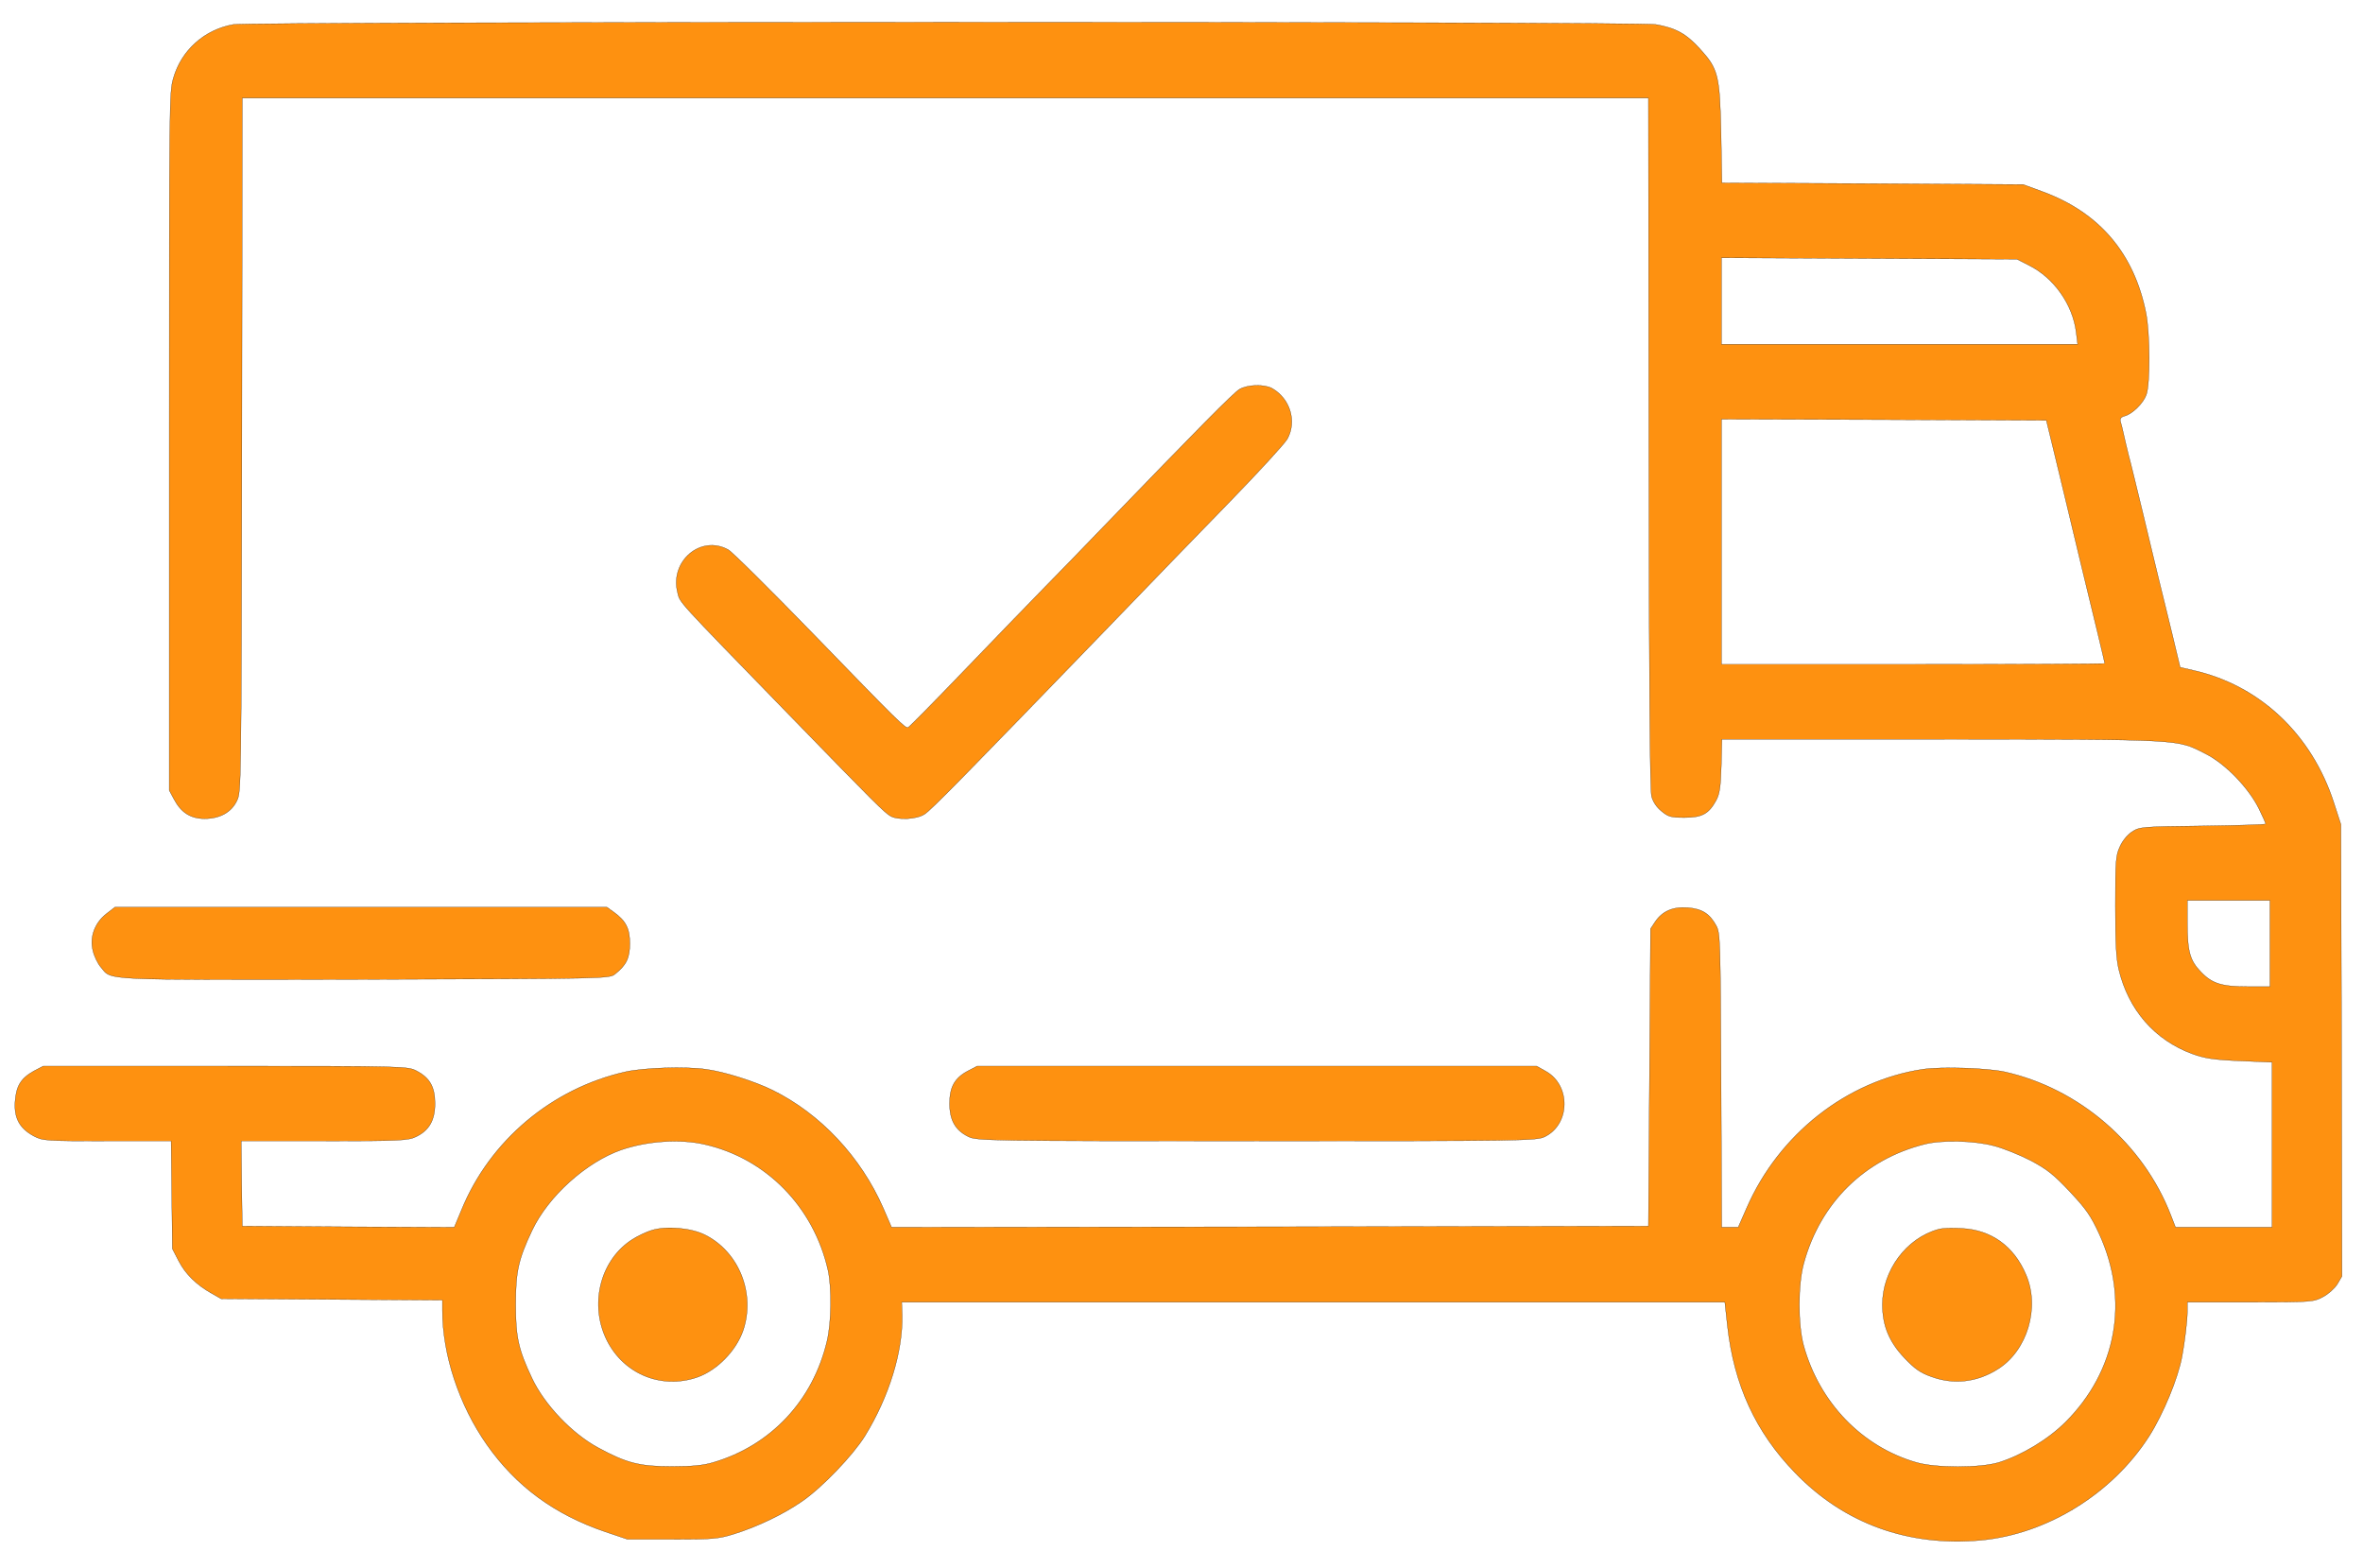
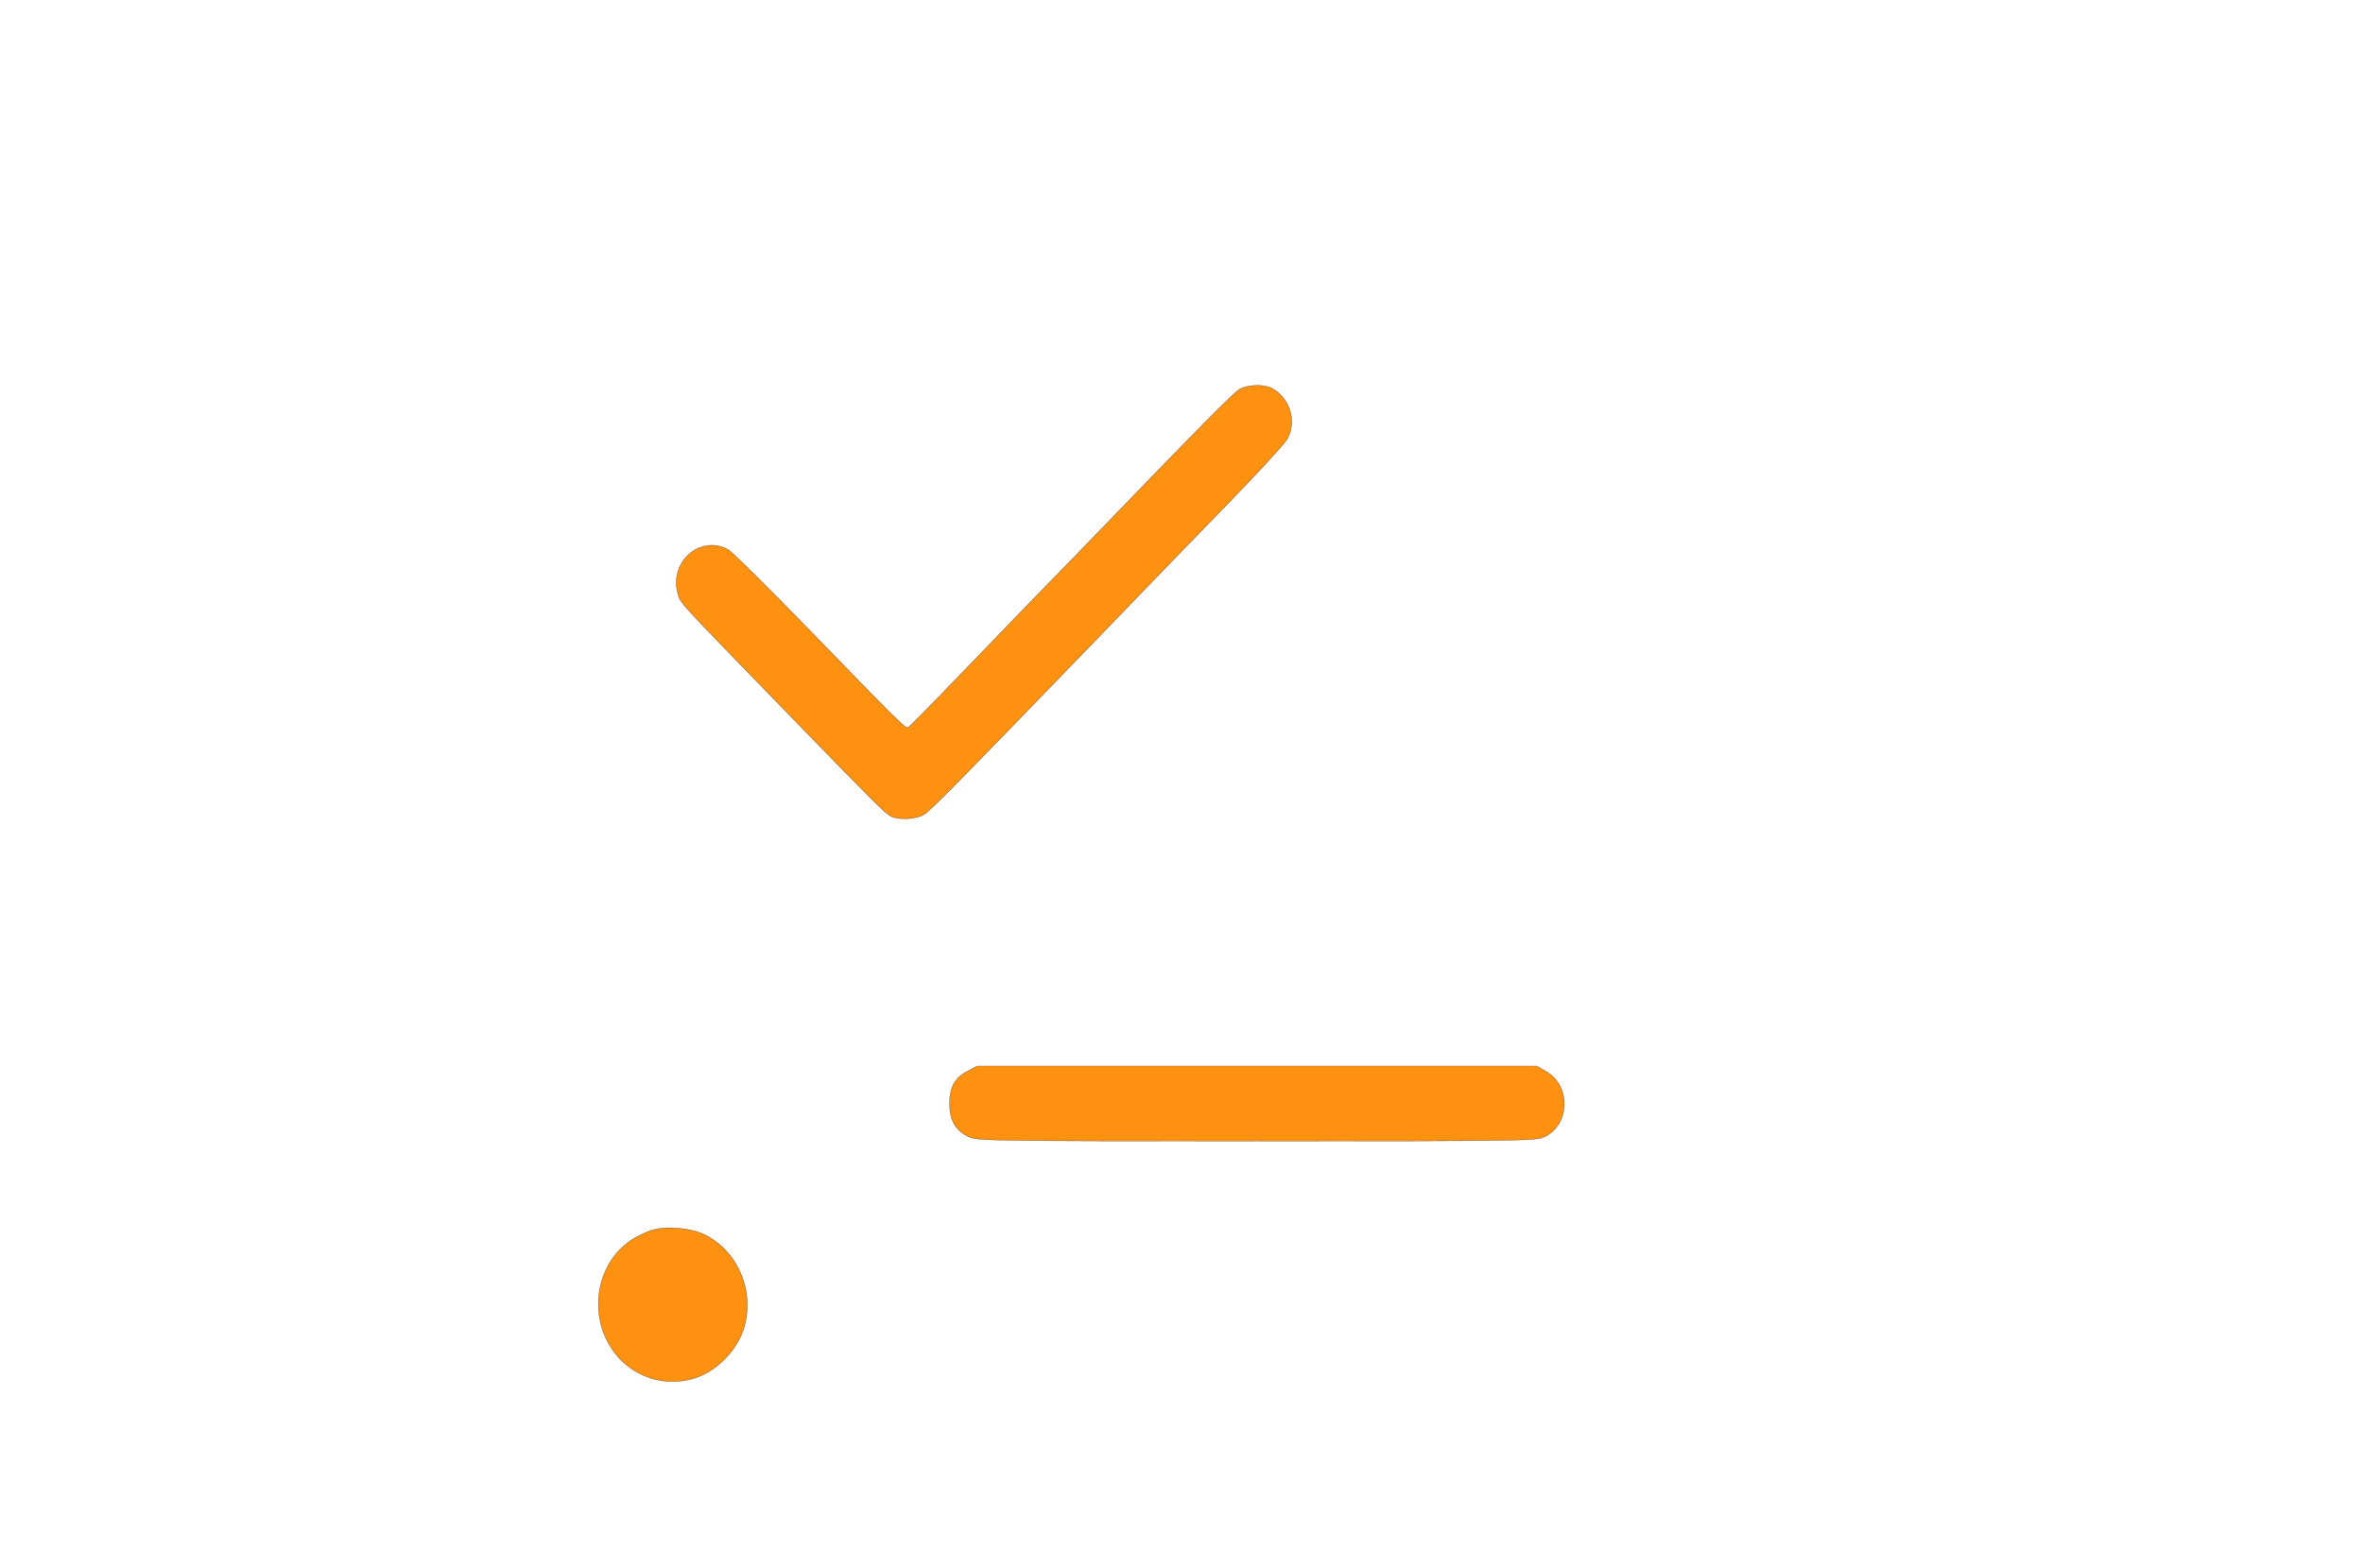
<svg xmlns="http://www.w3.org/2000/svg" width="1041" height="691" version="1.0" preserveAspectRatio="xMidYMid meet">
  <g>
    <title>Layer 1</title>
    <g stroke="null" transform="translate(0 1200) scale(0.1 -0.1)" fill="#fe9110" id="svg_1">
-       <path stroke="null" d="m1027.279,11892.118c-126.877,-23 -227.632,-113 -263.083,-235c-18.658,-65 -18.658,-86 -18.658,-1603l0,-1536l21.457,-40c30.786,-58 72.768,-85 134.34,-85c67.17,0 118.481,28 142.736,80c18.658,39 18.658,56 21.457,1567l1.866,1528l3097.286,0l3097.286,0l1.866,-1520c0.933,-1051 4.665,-1531 12.128,-1557c6.53,-24 22.39,-48 43.847,-65c29.853,-25 41.981,-28 101.688,-28c76.499,0 106.353,16 139.005,76c14.927,28 19.591,56 22.39,152l2.799,117l972.1,0c1069.123,-1 1030.874,1 1158.684,-64c87.694,-44 189.382,-150 235.095,-242c16.793,-34 29.853,-64 29.853,-67c0,-3 -125.011,-7 -277.076,-9c-270.546,-3 -278.942,-4 -312.527,-26c-19.591,-13 -41.981,-40 -53.176,-66c-17.725,-39 -19.591,-60 -19.591,-260c0,-167 3.732,-232 14.927,-280c42.914,-179 158.596,-311 323.722,-372c55.042,-20 92.359,-26 209.906,-31l141.803,-6l0,-364l0,-363l-212.705,0l-212.705,0l-20.524,53c-122.212,316 -404.886,559 -733.273,632c-80.231,17 -277.076,23 -360.106,11c-334.917,-51 -633.451,-286 -775.254,-611l-37.317,-85l-36.384,0l-36.384,0l-2.799,648c-2.799,626 -3.732,648 -21.457,681c-28.92,53 -62.505,74 -125.011,79c-65.304,5 -111.95,-15 -143.669,-62l-20.524,-31l-4.665,-655l-4.665,-655l-1667.124,-3l-1667.124,-2l-36.384,84c-98.889,226 -277.076,416 -487.916,520c-79.298,39 -211.772,81 -292.936,92c-91.426,13 -273.345,7 -354.509,-11c-324.655,-73 -598,-303 -723.011,-609l-31.719,-76l-466.459,2l-467.392,3l-2.799,188l-1.866,187l365.704,0c337.716,0 369.435,2 404.886,19c57.841,28 83.03,73 83.03,146c0,73 -22.39,113 -81.164,144c-39.183,20 -47.579,21 -842.424,21l-802.309,0l-41.981,-22c-56.908,-32 -77.432,-66 -82.097,-135c-4.665,-72 19.591,-117 82.097,-151c40.115,-21 49.445,-22 322.789,-22l282.674,0l2.799,-237l2.799,-238l27.988,-54c29.853,-58 78.365,-105 144.602,-142l41.981,-24l487.916,-3l486.983,-3l0,-44c0,-197 73.7,-419 195.913,-593c128.743,-183 296.668,-307 522.434,-384l97.956,-33l195.913,0c177.254,0 203.376,2 270.546,23c106.353,33 220.169,88 302.265,145c89.56,62 222.967,202 276.144,287c106.353,173 167.925,372 164.193,533l-1.866,57l1813.592,0l1812.659,0l11.195,-103c28.92,-262 124.078,-469 298.534,-649c216.437,-224 499.111,-326 818.169,-297c291.07,27 579.342,205 741.669,459c61.573,97 126.877,254 144.602,351c11.195,59 23.323,158 23.323,197l0,42l278.009,0c269.613,0 278.942,1 319.058,23c23.323,12 51.31,37 63.438,56l20.524,35l-1.866,995l-2.799,996l-30.786,95c-97.956,303 -328.387,519 -621.323,584l-55.975,13l-34.518,144c-19.591,79 -45.713,189 -59.707,244c-13.061,55 -45.713,188 -70.902,295c-26.122,107 -53.176,220 -61.573,250c-7.463,30 -17.725,73 -22.39,95c-4.665,22 -11.195,47 -13.994,56c-2.799,11 2.799,19 18.658,23c33.585,9 81.164,55 95.158,93c17.725,45 16.793,271 -0.933,360c-52.243,263 -205.242,443 -454.331,535l-86.761,32l-663.304,4l-664.237,3l-3.732,217c-5.598,259 -12.128,285 -93.292,374c-59.707,66 -106.353,92 -194.047,107c-75.566,14 -6193.639,13 -6267.34,0zm7911.14,-1061c110.084,-55 193.114,-173 208.041,-295l6.53,-53l-784.584,0l-784.584,0l0,190l0,191l651.176,-3l650.243,-3l53.176,-27zm108.218,-813c16.793,-71 42.914,-179 57.841,-240c13.994,-60 42.914,-180 63.438,-265c59.707,-245 104.487,-432 104.487,-436c0,-2 -379.697,-4 -844.29,-4l-844.29,0l0,540l0,540l715.548,-2l715.548,-3l31.719,-130zm953.442,-2175l0,-190l-94.225,0c-117.548,0 -160.462,13 -209.906,65c-48.512,50 -59.707,90 -59.707,218l0,97l181.919,0l181.919,0l0,-190zm-6896.126,-885c271.479,-61 481.385,-276 543.891,-555c16.793,-78 14.927,-231 -4.665,-312c-61.573,-262 -248.156,-460 -500.977,-534c-41.981,-13 -94.225,-18 -180.986,-18c-143.669,0 -201.51,15 -326.521,83c-114.749,62 -236.028,189 -291.07,306c-59.707,126 -71.835,181 -71.835,325c0,144 12.128,199 71.835,325c70.902,151 238.827,302 393.691,356c114.749,39 257.485,49 366.637,24zm5678.669,-6c41.048,-10 114.749,-40 163.261,-65c73.7,-39 101.688,-62 173.523,-138c71.835,-77 91.426,-105 128.743,-186c133.407,-291 77.432,-602 -148.334,-828c-77.432,-77 -192.181,-146 -293.869,-178c-83.03,-25 -278.009,-25 -363.838,0c-239.76,69 -427.276,264 -496.312,515c-25.189,92 -25.189,270 0.933,363c72.768,266 267.747,458 532.696,524c75.566,19 215.504,16 303.198,-7z" id="svg_2" />
      <path stroke="null" d="m2871.657,6580.118c-23.323,-7 -61.573,-25 -84.895,-40c-137.139,-86 -189.382,-274 -120.346,-430c70.902,-160 244.424,-235 407.685,-177c85.828,31 168.858,116 199.644,205c55.042,162 -17.725,346 -166.992,421c-60.64,31 -169.791,41 -235.095,21z" id="svg_3" />
-       <path stroke="null" d="m8539.131,6584.118c-140.871,-39 -246.29,-181 -246.29,-331c0,-93 28.92,-164 97.023,-236c45.713,-48 69.969,-65 117.548,-82c99.822,-37 202.443,-25 293.869,33c129.676,81 186.583,271 124.078,416c-53.176,126 -153.931,198 -283.607,204c-41.048,3 -86.761,1 -102.621,-4z" id="svg_4" />
      <path stroke="null" d="m5460.503,10285.118c-27.055,-16 -183.785,-175 -600.799,-607c-84.895,-88 -204.309,-212 -266.814,-275c-61.573,-63 -218.303,-225 -347.978,-360c-129.676,-135 -239.76,-247 -244.424,-248c-12.128,-5 -41.981,24 -424.477,419c-184.718,190 -349.844,354 -367.569,364c-120.346,67 -257.485,-49 -223.9,-187c12.128,-49 -14.927,-19 494.446,-543c380.63,-392 416.081,-427 445.002,-444c32.652,-18 115.682,-14 149.267,9c29.853,19 169.791,162 815.37,830c172.59,179 414.215,429 537.36,555c123.145,127 233.229,247 245.357,268c42.914,78 12.128,178 -67.17,223c-34.518,19 -108.218,17 -143.669,-4z" id="svg_5" />
-       <path stroke="null" d="m468.462,7974.118c-52.243,-41 -74.633,-104 -58.774,-164c5.598,-24 21.457,-56 33.585,-70c52.243,-61 -23.323,-57 1159.616,-55c1075.654,3 1082.184,3 1107.373,24c49.445,39 64.371,71 64.371,134c0,66 -16.793,99 -69.969,138l-30.786,22l-1084.05,0l-1084.05,0l-37.317,-29z" id="svg_6" />
      <path stroke="null" d="m4264.503,7282.118c-58.774,-31 -81.164,-71 -81.164,-144c0,-73 25.189,-118 83.03,-146c36.384,-18 88.627,-19 1269.701,-19c1181.074,0 1233.317,1 1269.701,19c111.95,55 114.749,226 4.665,288l-41.048,23l-1232.384,0l-1232.384,0l-40.115,-21z" id="svg_7" />
    </g>
  </g>
</svg>